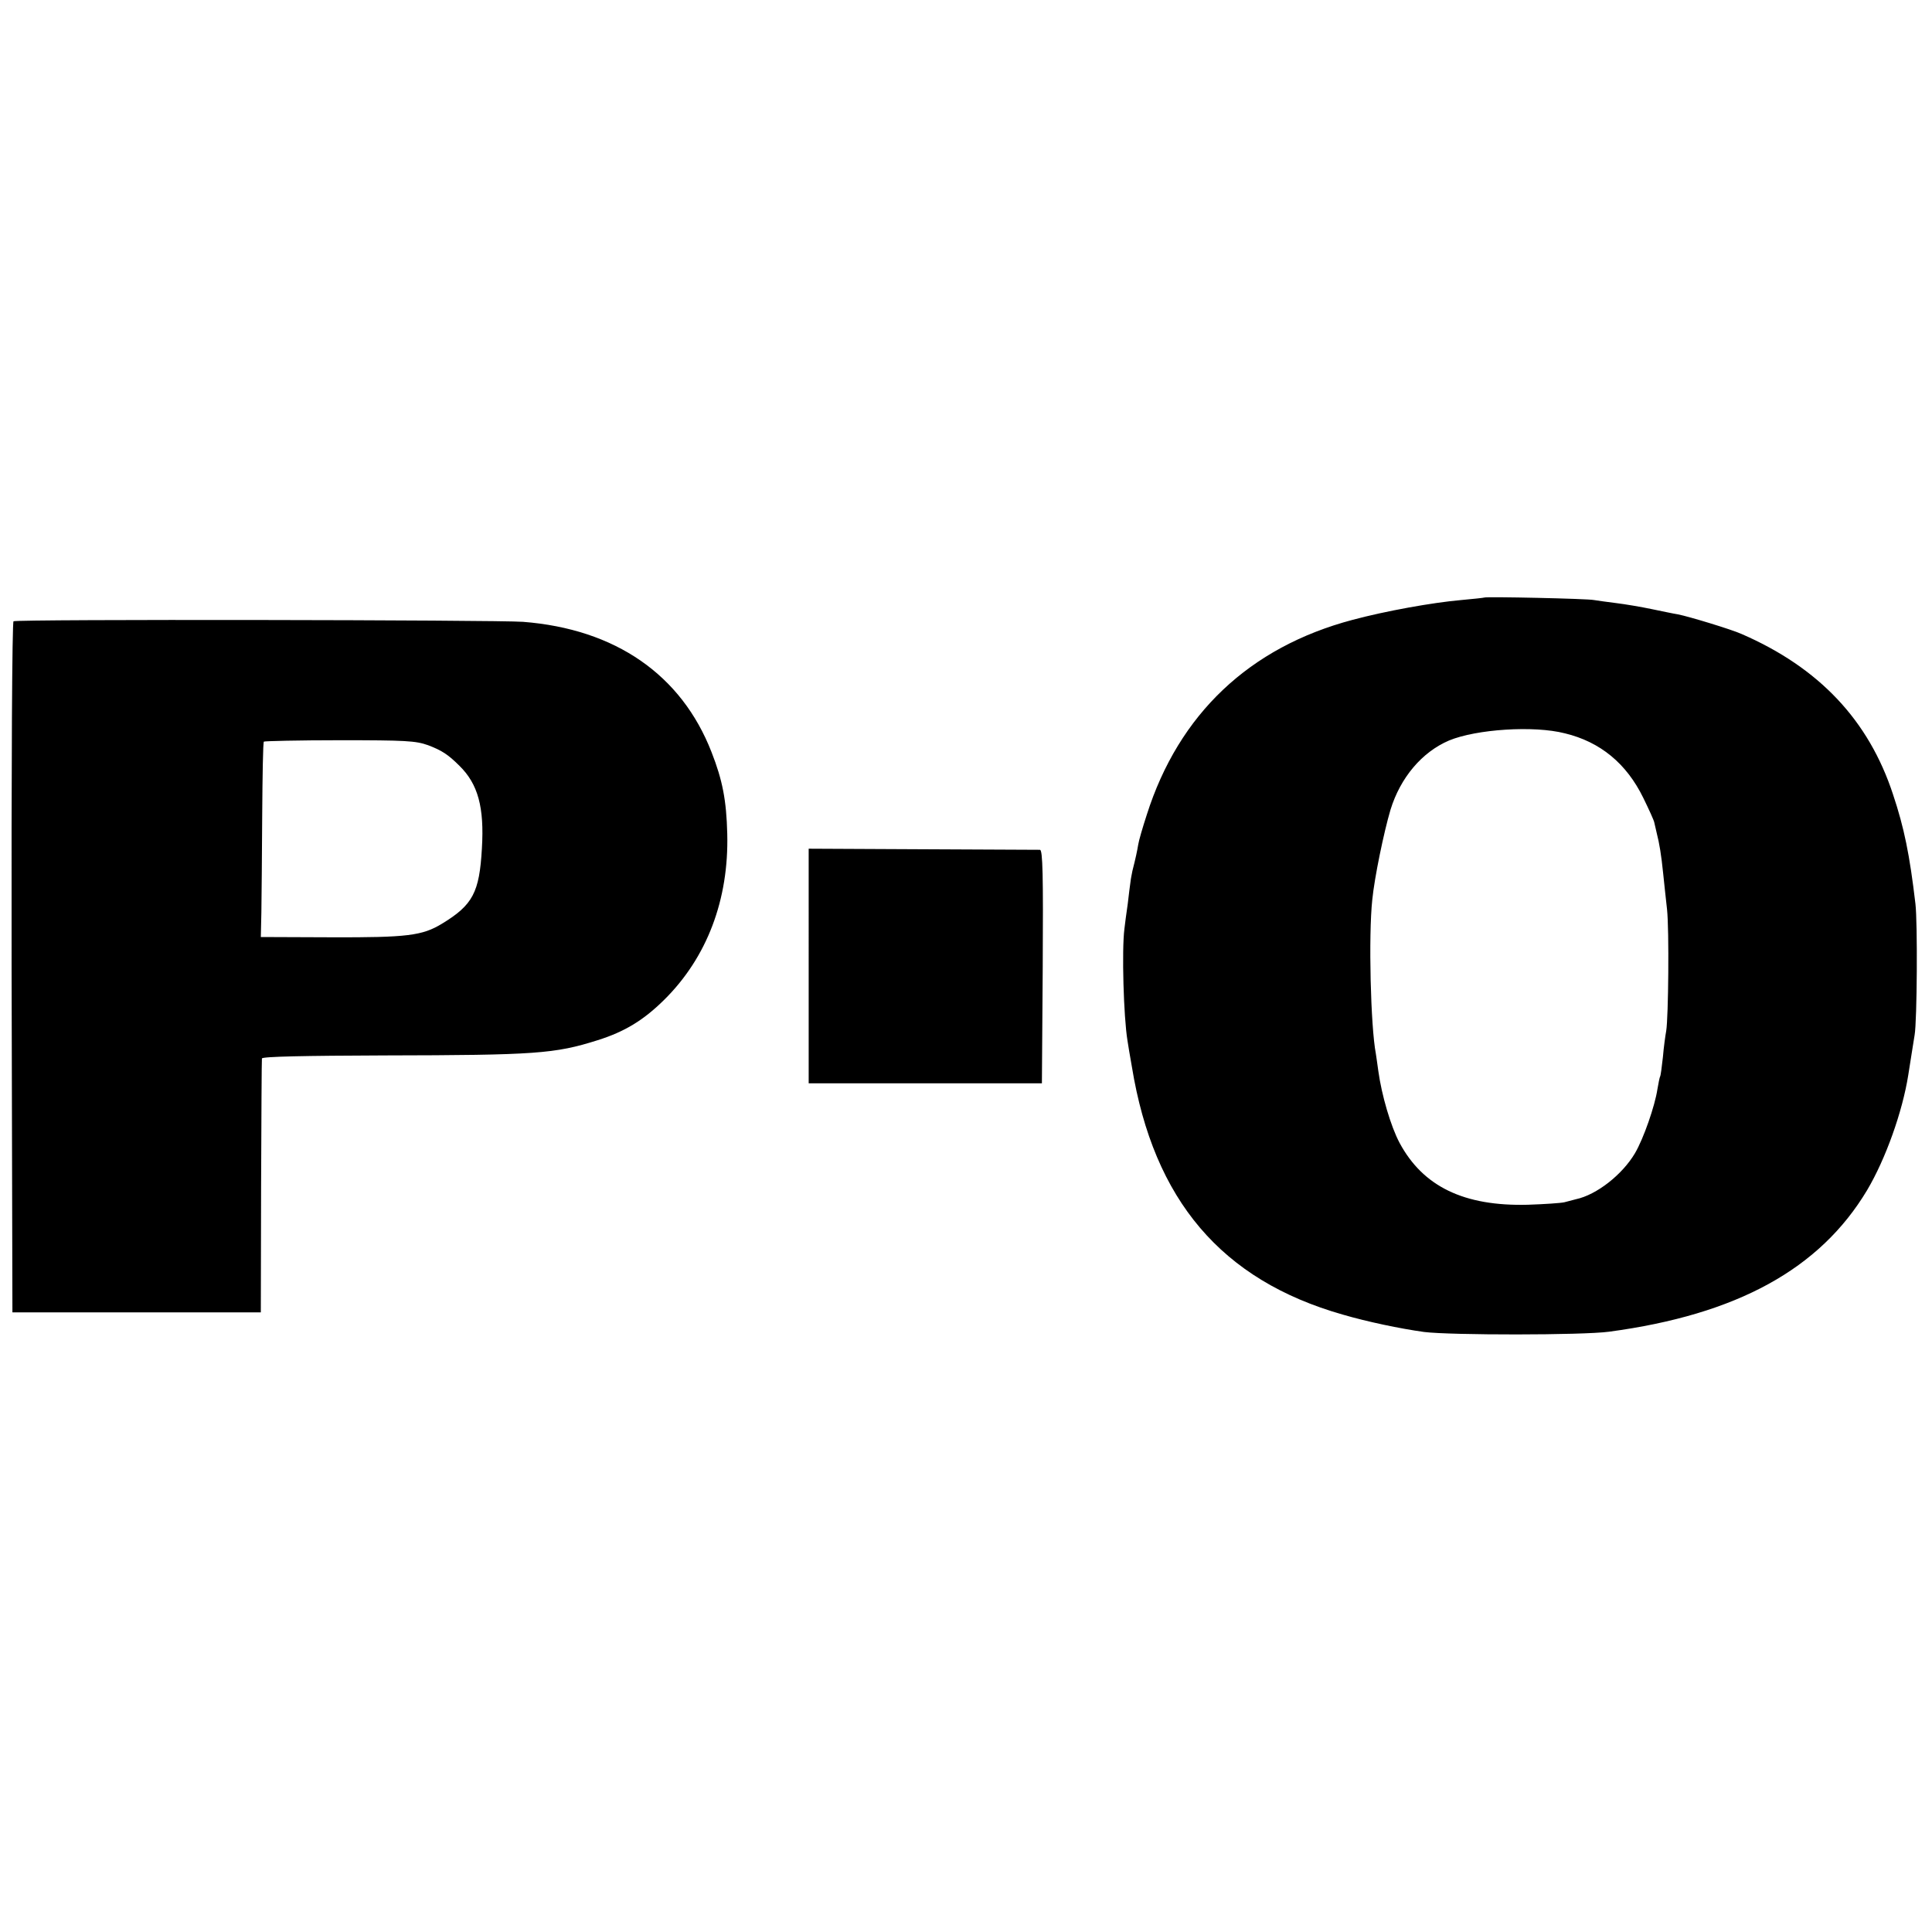
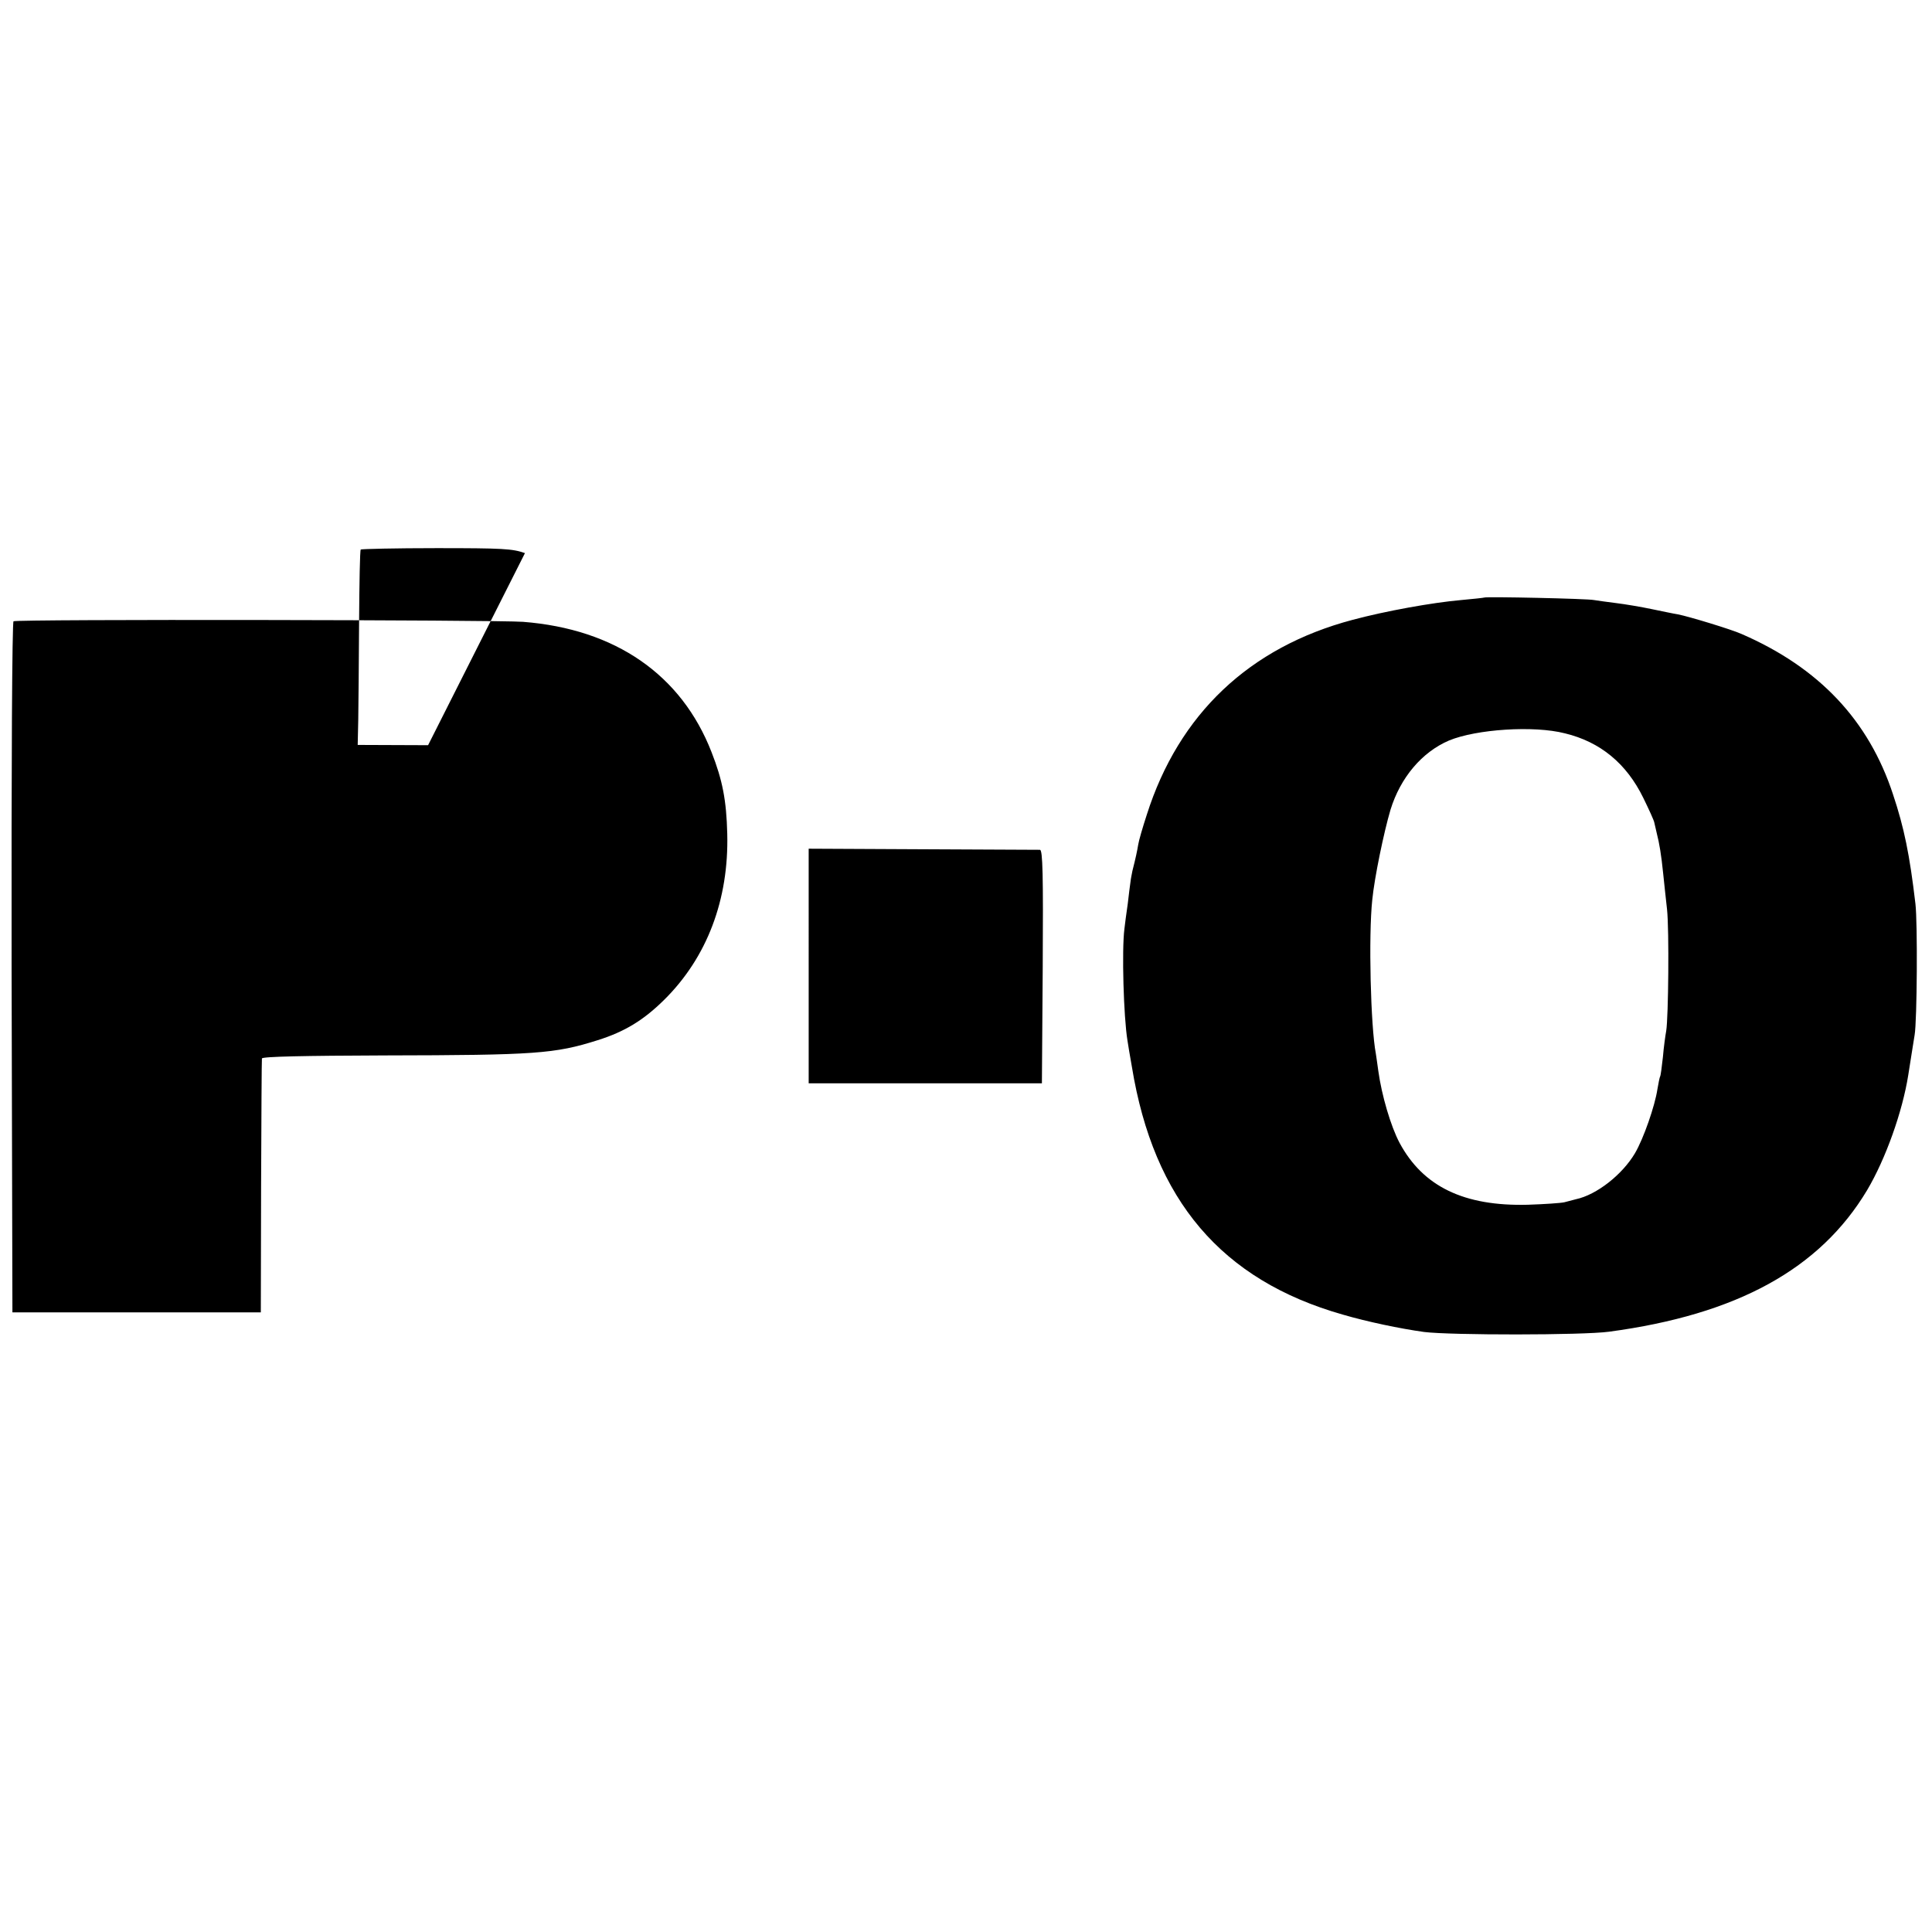
<svg xmlns="http://www.w3.org/2000/svg" version="1" width="933.333" height="933.333" viewBox="0 0 700 700">
-   <path d="M537.8 216.5c-.2.1-3.9.5-8.3.9-10.4.9-27.6 4-39.5 7.2-37.3 9.9-62.9 34.1-74.5 70.6-1.5 4.6-2.9 9.4-3.1 10.8-.4 2.4-.9 4.8-2.1 9.5-.2 1.1-.6 2.9-.7 4-.2 1.1-.6 4.7-1 8-.5 3.3-1 7.3-1.2 9-1 7.7-.3 32 1.1 40.5.2 1.4.9 5.6 1.6 9.5 7.9 48.4 32.5 77.3 76.4 89.8 8.9 2.6 20.8 5.1 29.5 6.3 9.6 1.2 57.4 1.2 67-.1 46.3-6.2 76.4-22.7 93.5-51.3 6.7-11.3 12.8-28.4 14.9-41.7.7-4.7 1.9-11.8 2.3-14.5.9-5.1 1.1-40.7.3-47.5-2.1-17.9-4.1-27.6-8.1-39.6-8.8-26.9-26.8-46-54.9-58.2-3.8-1.7-19-6.3-23-7.1-1.4-.2-5.6-1.1-9.5-1.9-3.8-.8-9.7-1.8-13-2.2-3.2-.4-6.8-.9-8-1.1-2.2-.5-39.2-1.3-39.7-.9zm29.2 49.2c12.8 3.1 22.3 10.9 28.4 23.4 2 4.1 3.9 8.2 4 9 .2.8.6 2.5.9 3.9.9 3.5 1.6 7.6 2.3 14.5.3 3.3 1 9.1 1.4 13 .8 7.5.5 39.1-.3 44-.3 1.6-.9 5.9-1.2 9.5-.4 3.6-.8 6.7-1 7-.2.3-.6 2.4-1 4.7-.9 6-5 17.8-8.1 23.1-4.6 7.8-13.9 15.1-21.4 16.7-1.1.3-3 .8-4.2 1.1-1.3.3-7.2.7-13.2.9-23.2.6-38-6.6-46.5-22.4-3.2-6-6.5-17.3-7.7-26-.3-2.5-.8-5.4-.9-6.3-1.9-9.9-2.7-42.8-1.3-55.8.8-8.1 4.2-24.5 6.6-32.6 3.6-11.7 11.4-20.9 21.2-25.1 9.9-4.1 30.7-5.5 42-2.6zM4.9 225.1c-.5.3-.8 51.3-.7 125.5l.3 124.9h90l.1-45.5c.1-25 .2-46 .3-46.5.1-.7 15.6-1 44.4-1.1 54.8-.1 61.7-.6 77.2-5.5 9.9-3.1 16.7-7.3 24.1-14.6 15.6-15.4 23.5-36.4 22.9-60.2-.3-12.1-1.7-19.4-5.7-29.6-10.9-28-34.8-44.6-68.3-47.2-9.3-.7-183.4-1-184.6-.2zM155.1 270c5 1.9 7.3 3.4 11.4 7.5 6.7 6.6 9 15 8.1 29.9-.9 16-3.3 20.5-14.5 27.3-7.1 4.3-12.5 5-40.1 4.9l-25.5-.1.2-9c.1-5 .2-20.8.3-35.1.1-14.4.3-26.4.6-26.7.3-.2 12.6-.5 27.4-.5 24 0 27.6.2 32.1 1.8zM293 350v42.5h84.5l.3-42.3c.2-33.4 0-42.2-1-42.3-.7 0-19.9-.1-42.6-.2l-41.2-.2V350z" />
+   <path d="M537.8 216.5c-.2.1-3.9.5-8.3.9-10.4.9-27.6 4-39.5 7.2-37.3 9.9-62.9 34.1-74.5 70.6-1.5 4.6-2.9 9.4-3.1 10.8-.4 2.4-.9 4.8-2.1 9.5-.2 1.1-.6 2.9-.7 4-.2 1.1-.6 4.7-1 8-.5 3.3-1 7.3-1.2 9-1 7.7-.3 32 1.1 40.5.2 1.4.9 5.6 1.6 9.5 7.9 48.4 32.5 77.3 76.4 89.8 8.9 2.6 20.8 5.1 29.5 6.3 9.6 1.2 57.4 1.2 67-.1 46.3-6.2 76.4-22.7 93.5-51.3 6.7-11.3 12.8-28.4 14.9-41.7.7-4.7 1.9-11.8 2.3-14.5.9-5.1 1.1-40.7.3-47.5-2.1-17.9-4.1-27.6-8.1-39.6-8.8-26.9-26.8-46-54.9-58.2-3.8-1.7-19-6.3-23-7.1-1.4-.2-5.6-1.1-9.5-1.9-3.8-.8-9.7-1.8-13-2.2-3.2-.4-6.8-.9-8-1.1-2.2-.5-39.2-1.3-39.7-.9zm29.2 49.2c12.8 3.1 22.3 10.9 28.4 23.4 2 4.1 3.9 8.2 4 9 .2.8.6 2.5.9 3.9.9 3.5 1.6 7.6 2.3 14.5.3 3.3 1 9.1 1.4 13 .8 7.5.5 39.1-.3 44-.3 1.6-.9 5.9-1.2 9.5-.4 3.6-.8 6.7-1 7-.2.3-.6 2.4-1 4.7-.9 6-5 17.8-8.1 23.1-4.6 7.8-13.9 15.1-21.4 16.7-1.1.3-3 .8-4.2 1.1-1.3.3-7.2.7-13.2.9-23.2.6-38-6.6-46.5-22.4-3.2-6-6.5-17.3-7.7-26-.3-2.5-.8-5.4-.9-6.3-1.9-9.9-2.7-42.8-1.3-55.8.8-8.1 4.2-24.5 6.6-32.6 3.6-11.7 11.4-20.9 21.2-25.1 9.9-4.1 30.7-5.5 42-2.6zM4.9 225.1c-.5.3-.8 51.3-.7 125.5l.3 124.9h90l.1-45.5c.1-25 .2-46 .3-46.5.1-.7 15.6-1 44.4-1.1 54.8-.1 61.7-.6 77.2-5.5 9.9-3.1 16.7-7.3 24.1-14.6 15.6-15.4 23.5-36.4 22.9-60.2-.3-12.1-1.7-19.4-5.7-29.6-10.9-28-34.8-44.6-68.3-47.2-9.3-.7-183.4-1-184.6-.2zM155.1 270l-25.5-.1.2-9c.1-5 .2-20.8.3-35.1.1-14.4.3-26.4.6-26.7.3-.2 12.6-.5 27.4-.5 24 0 27.6.2 32.1 1.8zM293 350v42.5h84.5l.3-42.3c.2-33.4 0-42.2-1-42.3-.7 0-19.9-.1-42.6-.2l-41.2-.2V350z" />
</svg>